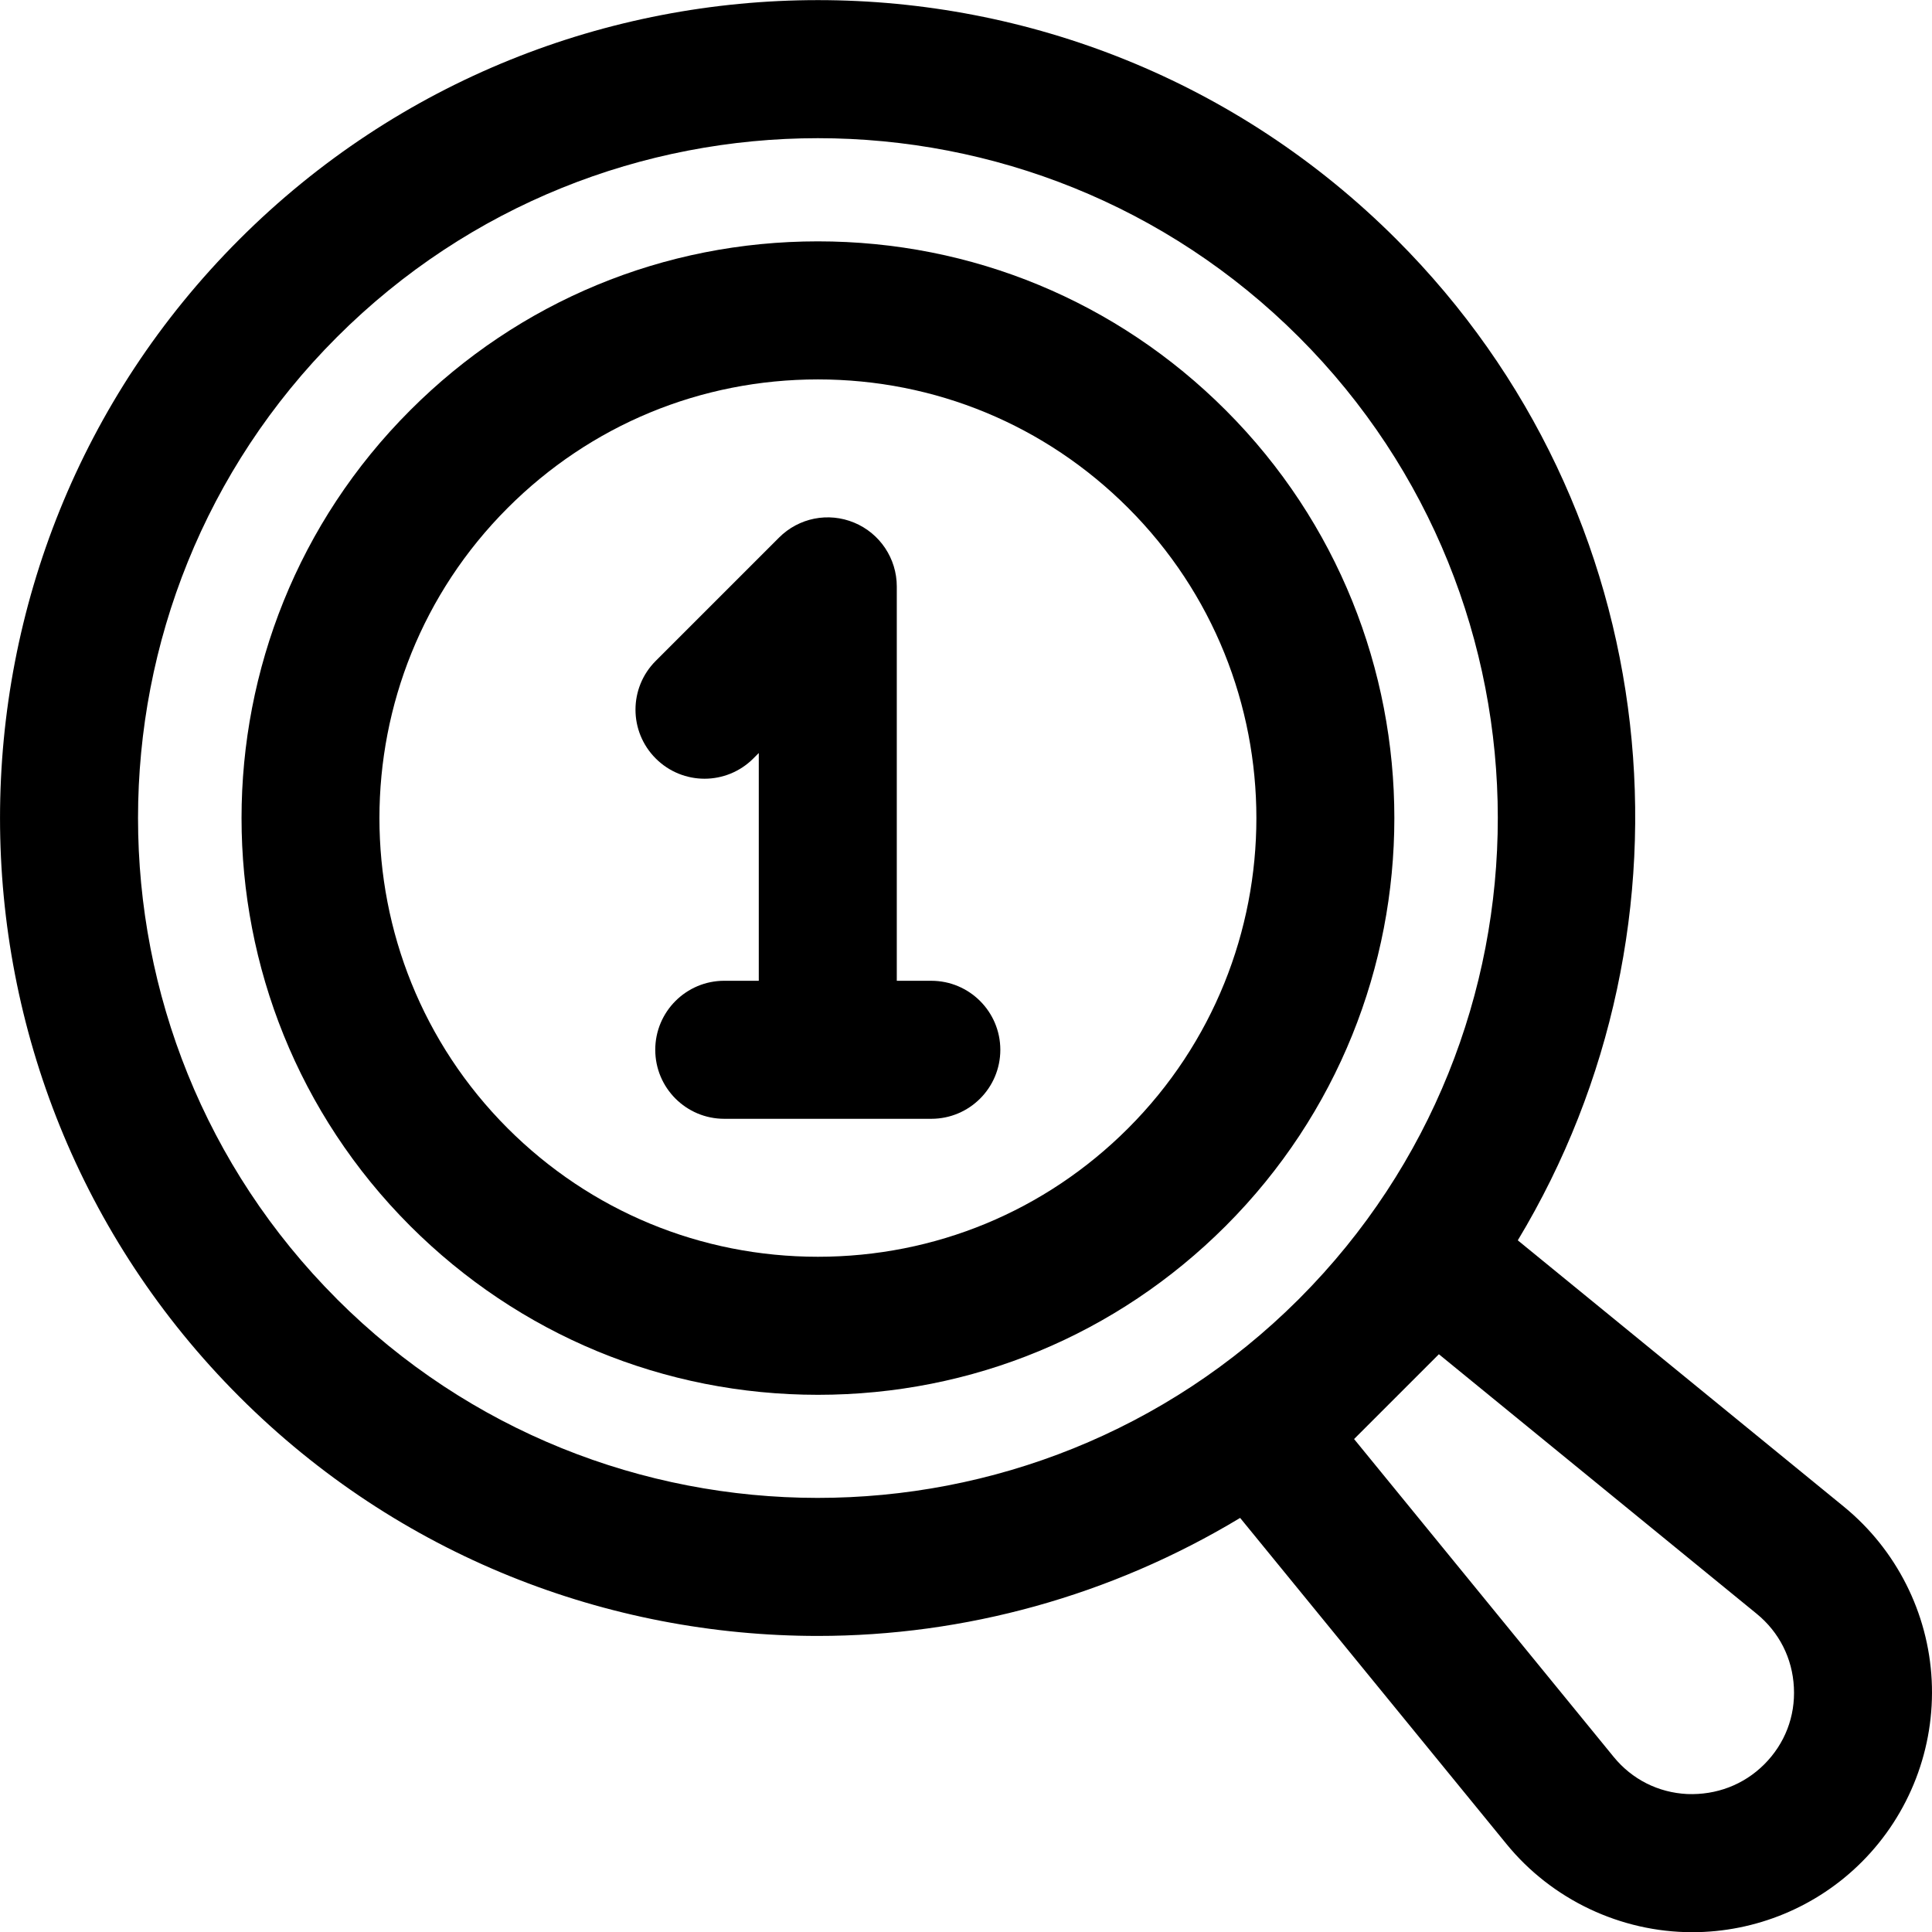
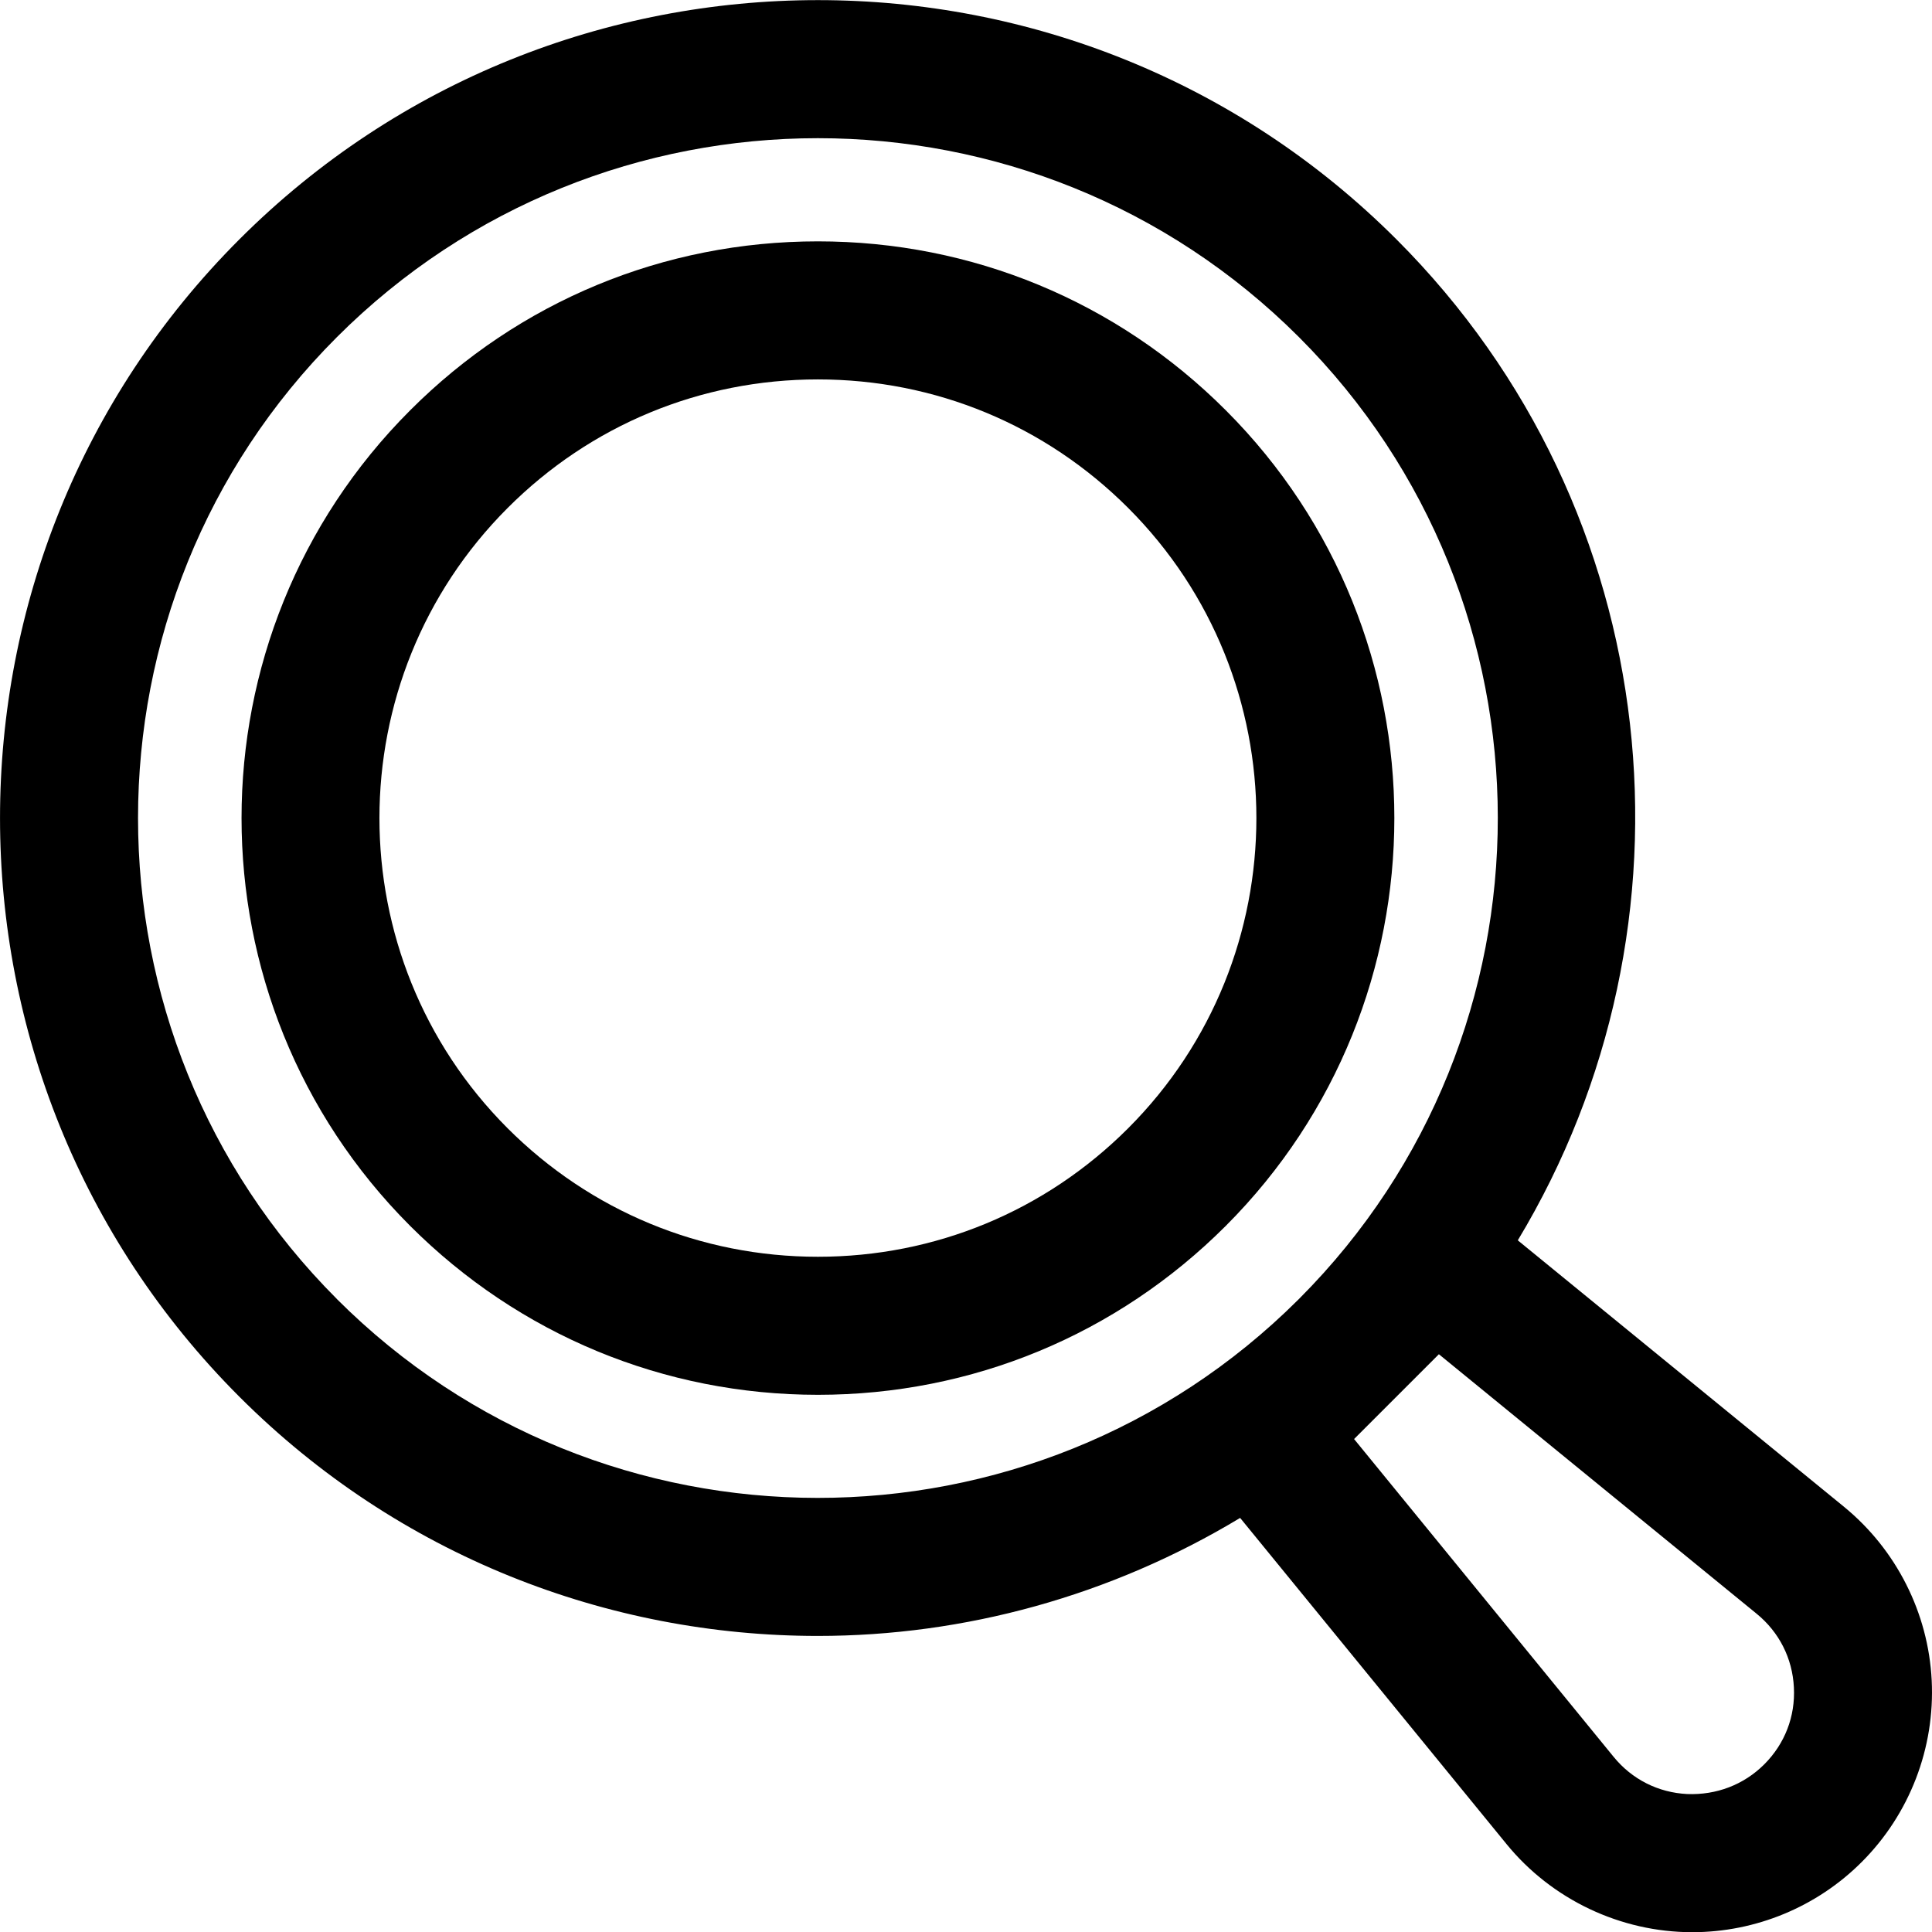
<svg xmlns="http://www.w3.org/2000/svg" version="1.1" viewBox="105.08 35.05 489.9 489.98">
  <g>
    <path d="m415.91 139.09c-27.617-27.633-64.348-42.84-103.43-42.84s-75.793 15.207-103.39 42.84c-57.016 57.016-57.016 149.78 0 206.82 27.633 27.613 64.363 42.824 103.41 42.824 39.059 0 75.773-15.207 103.39-42.824 57-57.035 57.016-149.8 0.02-206.82zm-103.43 214.64c-29.699 0-57.645-11.566-78.664-32.566-43.363-43.383-43.363-113.96 0-157.32 21-21.016 48.93-32.586 78.664-32.586s57.645 11.566 78.664 32.586c43.363 43.363 43.363 113.94-0.016 157.32-21.004 21-48.934 32.566-78.648 32.566z" />
    <path d="m572.67 417.13-82.723-67.566c48.09-79.766 37.992-185.05-30.746-253.8-80.902-80.922-212.55-80.902-293.44 0-80.902 80.902-80.902 212.54 0 293.44 40.441 40.461 93.574 60.672 146.7 60.672 37.188 0 74.254-10.133 107.08-29.926l67.566 82.723c11.48 14.066 28.926 22.328 47.074 22.328 16.066 0 31.586-6.387 42.996-17.816 12.129-12.129 18.586-28.91 17.727-46.043-0.855-17.113-8.977-33.16-22.238-44.012zm-382.15-52.676c-67.254-67.254-67.254-176.7 0-243.93 67.234-67.234 176.64-67.254 243.93 0 67.199 67.199 67.234 176.49 0.156 243.76l-0.332 0.332c-67.27 67.047-176.58 67.027-243.76-0.156zm361.92 117.99c-5.234 5.215-12.164 7.805-19.531 7.523-7.367-0.367-14.016-3.727-18.672-9.449l-65.801-80.57 10.586-10.586c0.051-0.051 0.121-0.105 0.176-0.156 0.051-0.051 0.105-0.121 0.156-0.176l10.586-10.586 80.57 65.801c5.723 4.672 9.082 11.305 9.449 18.672 0.391 7.383-2.305 14.312-7.519 19.527z" />
-     <path d="m341.23 283.75h-8.75v-99.996c0-7.07-4.269-13.457-10.797-16.172-6.562-2.731-14.07-1.227-19.074 3.797l-31.254 31.254c-6.844 6.844-6.844 17.902 0 24.746s17.902 6.844 24.746 0l1.383-1.383v57.75h-8.75c-9.66 0-17.5 7.84-17.5 17.5 0 9.676 7.84 17.5 17.5 17.5h52.5c9.66 0 17.5-7.824 17.5-17.5-0.004-9.656-7.848-17.496-17.504-17.496z" />
  </g>
</svg>